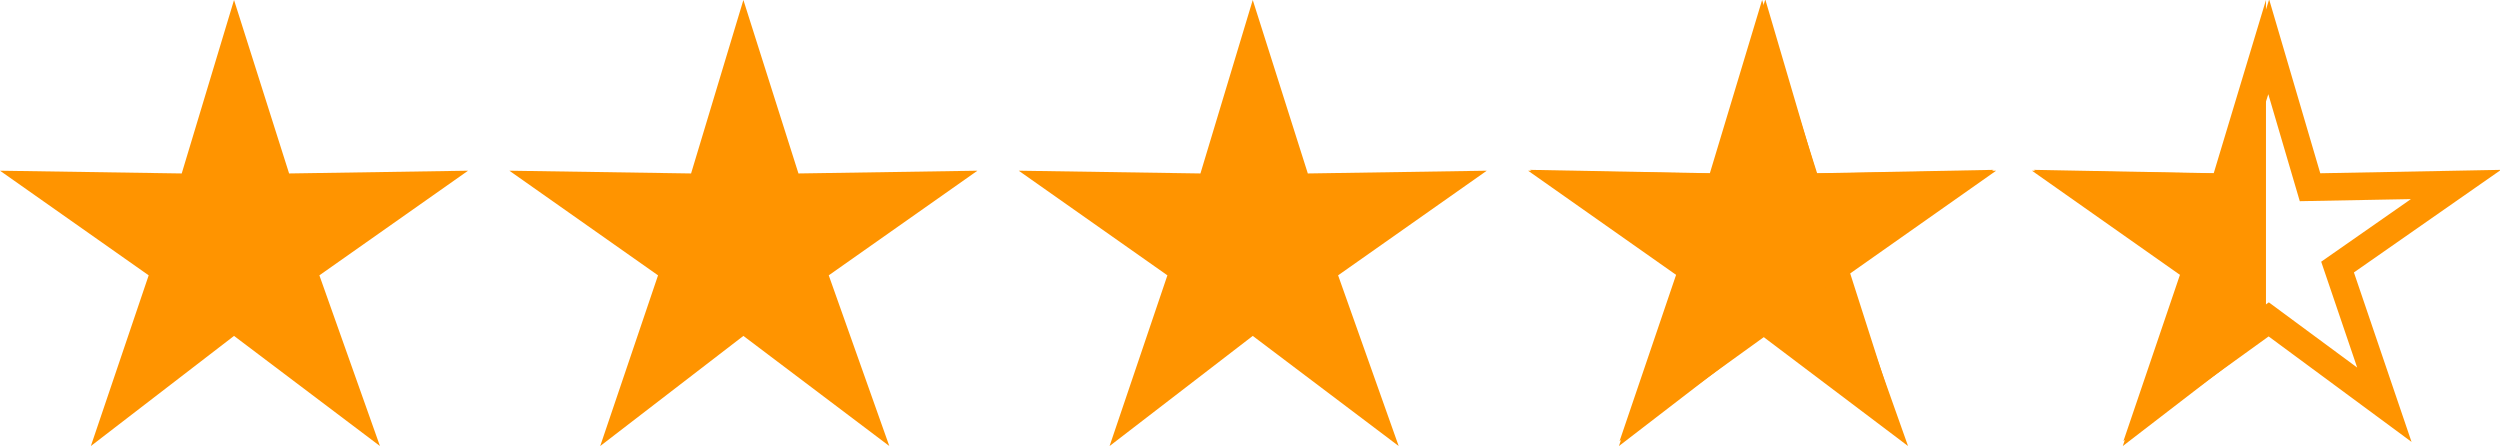
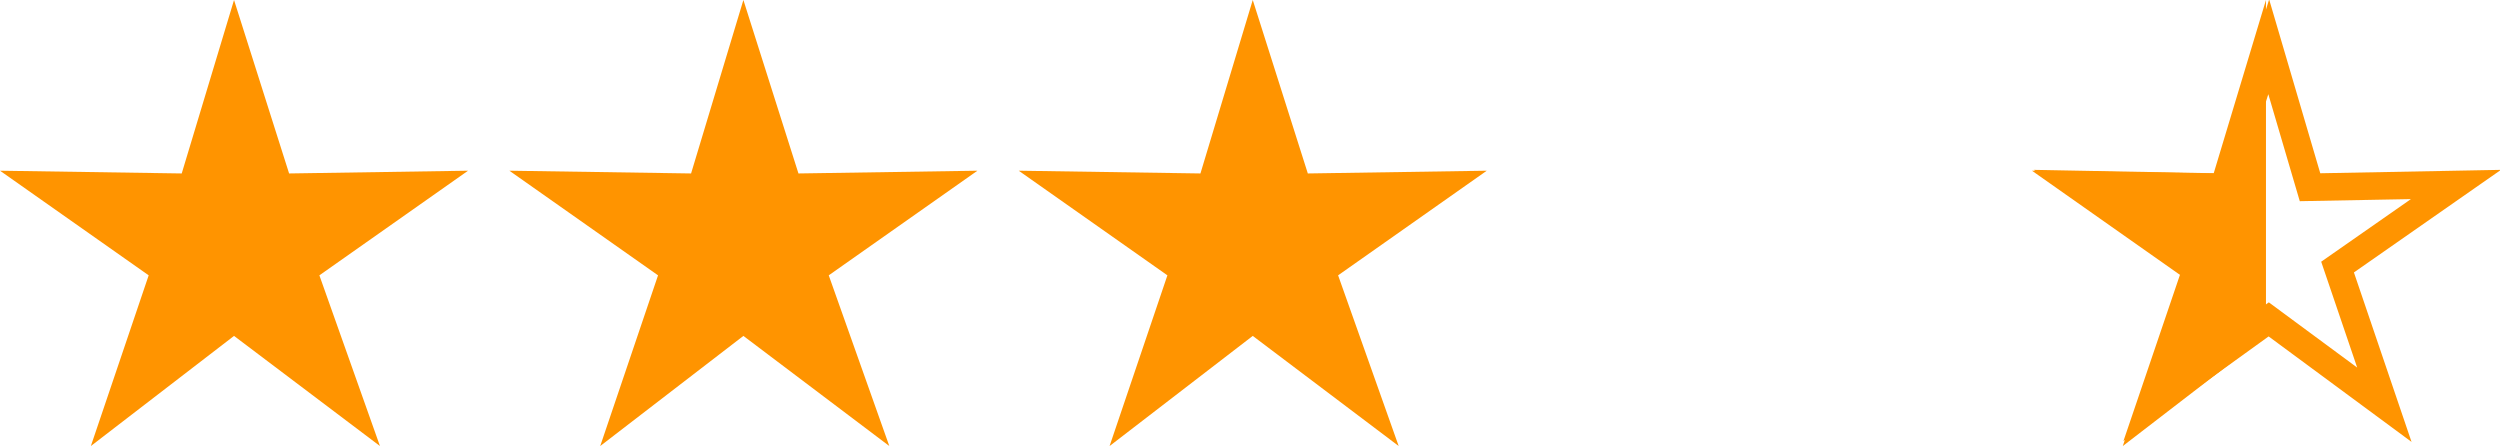
<svg xmlns="http://www.w3.org/2000/svg" version="1.1" id="Layer_1" x="0px" y="0px" viewBox="0 0 90.8 16.2" style="enable-background:new 0 0 90.8 16.2;" xml:space="preserve">
  <style type="text/css">
	.st0{fill:#FF9400;}
	.st1{display:none;fill:#F8E71C;}
	.st2{fill:none;stroke:#FF9400;stroke-miterlimit:10;}
</style>
  <polygon class="st0" points="8.5,0 10.5,6.3 17,6.2 11.6,10 13.8,16.2 8.5,12.2 3.3,16.2 5.4,10 0,6.2 6.6,6.3 " />
  <polygon class="st0" points="27,0 29,6.3 35.5,6.2 30.1,10 32.3,16.2 27,12.2 21.8,16.2 23.9,10 18.5,6.2 25.1,6.3 " />
  <polygon class="st0" points="45.5,0 47.5,6.3 54,6.2 48.6,10 50.8,16.2 45.5,12.2 40.3,16.2 42.4,10 37,6.2 43.6,6.3 " />
-   <polygon class="st0" points="64,0 66,6.3 72.5,6.2 67.1,10 69.3,16.2 64,12.2 58.8,16.2 60.9,10 55.5,6.2 62.1,6.3 " />
  <polyline class="st0" points="82.3,12.2 77.1,16.2 79.2,10 73.8,6.2 80.4,6.3 82.3,0 " />
-   <polygon class="st1" points="64,0 66,6.3 72.5,6.2 67.1,10 69.3,16.2 64,12.2 58.8,16.2 60.9,10 55.5,6.2 62.1,6.3 " />
  <g>
    <polygon class="st2" points="82.4,1.7 83.9,6.8 89.2,6.7 84.9,9.7 86.6,14.7 82.4,11.6 78.1,14.7 79.8,9.7 75.5,6.7 80.8,6.8  " />
    <g>
-       <polygon class="st2" points="64.1,1.7 65.6,6.8 70.8,6.7 66.6,9.7 68.2,14.7 64.1,11.6 59.8,14.7 61.5,9.7 57.2,6.7 62.5,6.8       " />
-     </g>
+       </g>
  </g>
</svg>